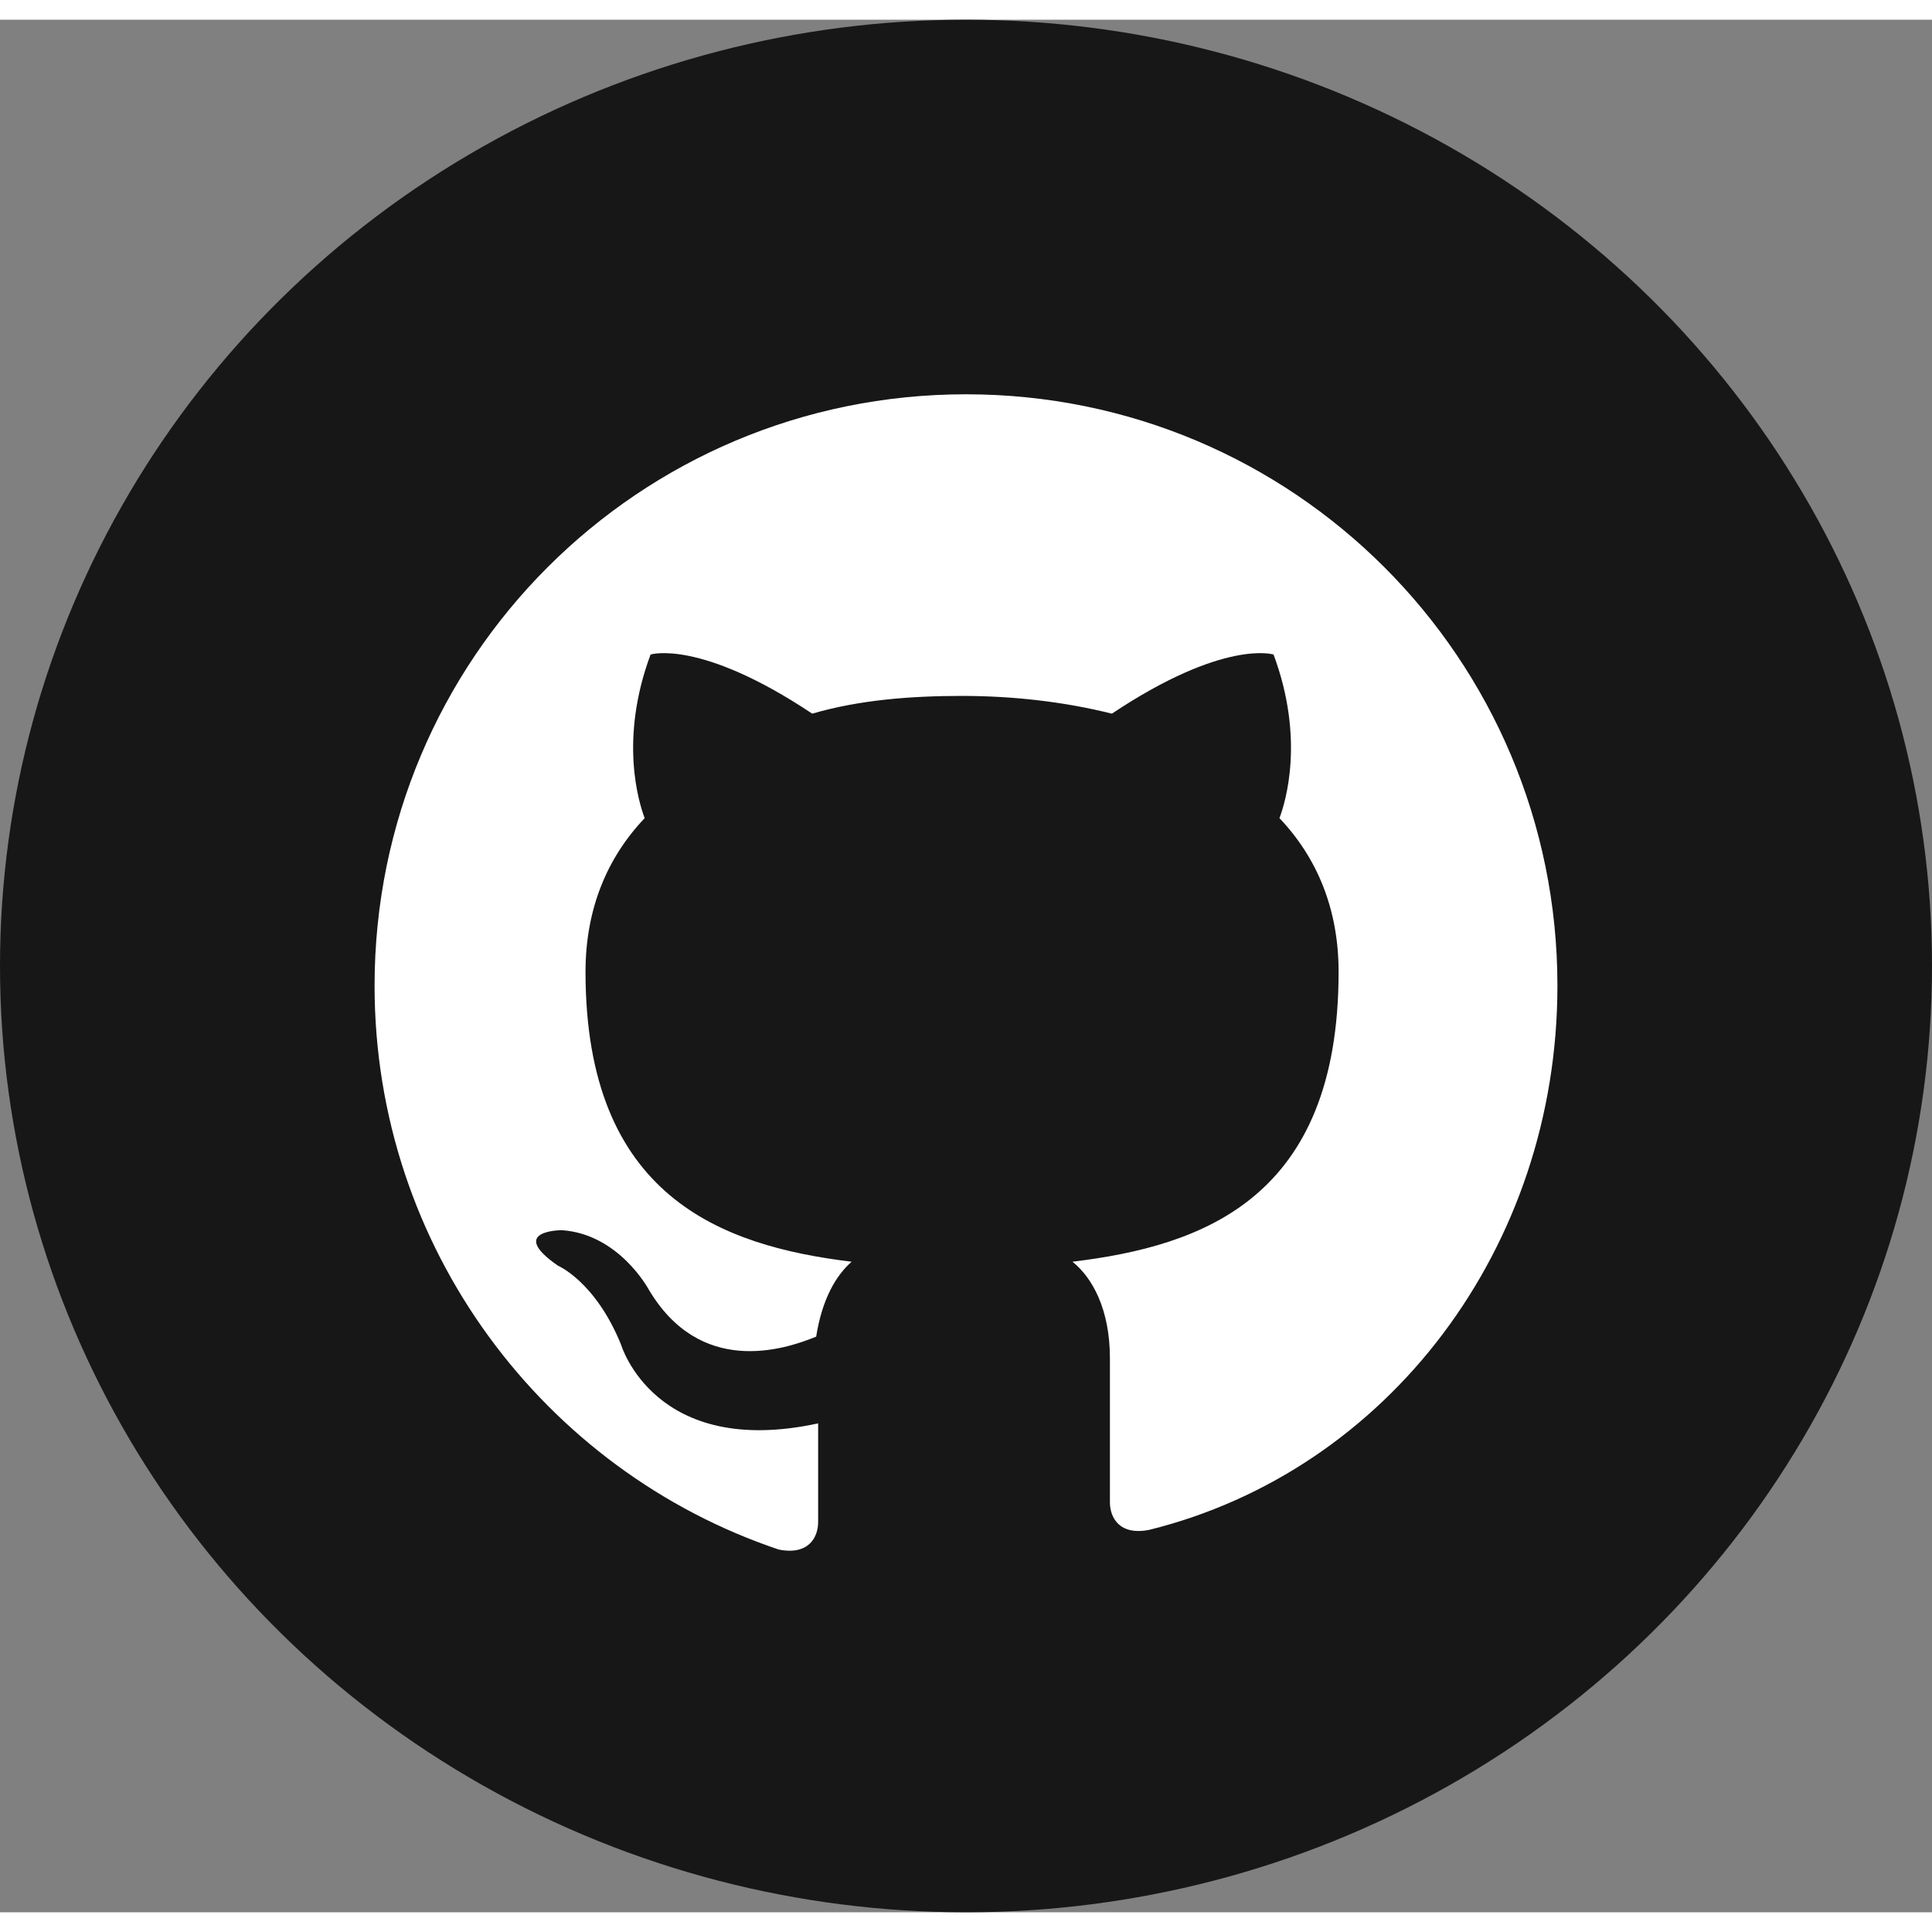
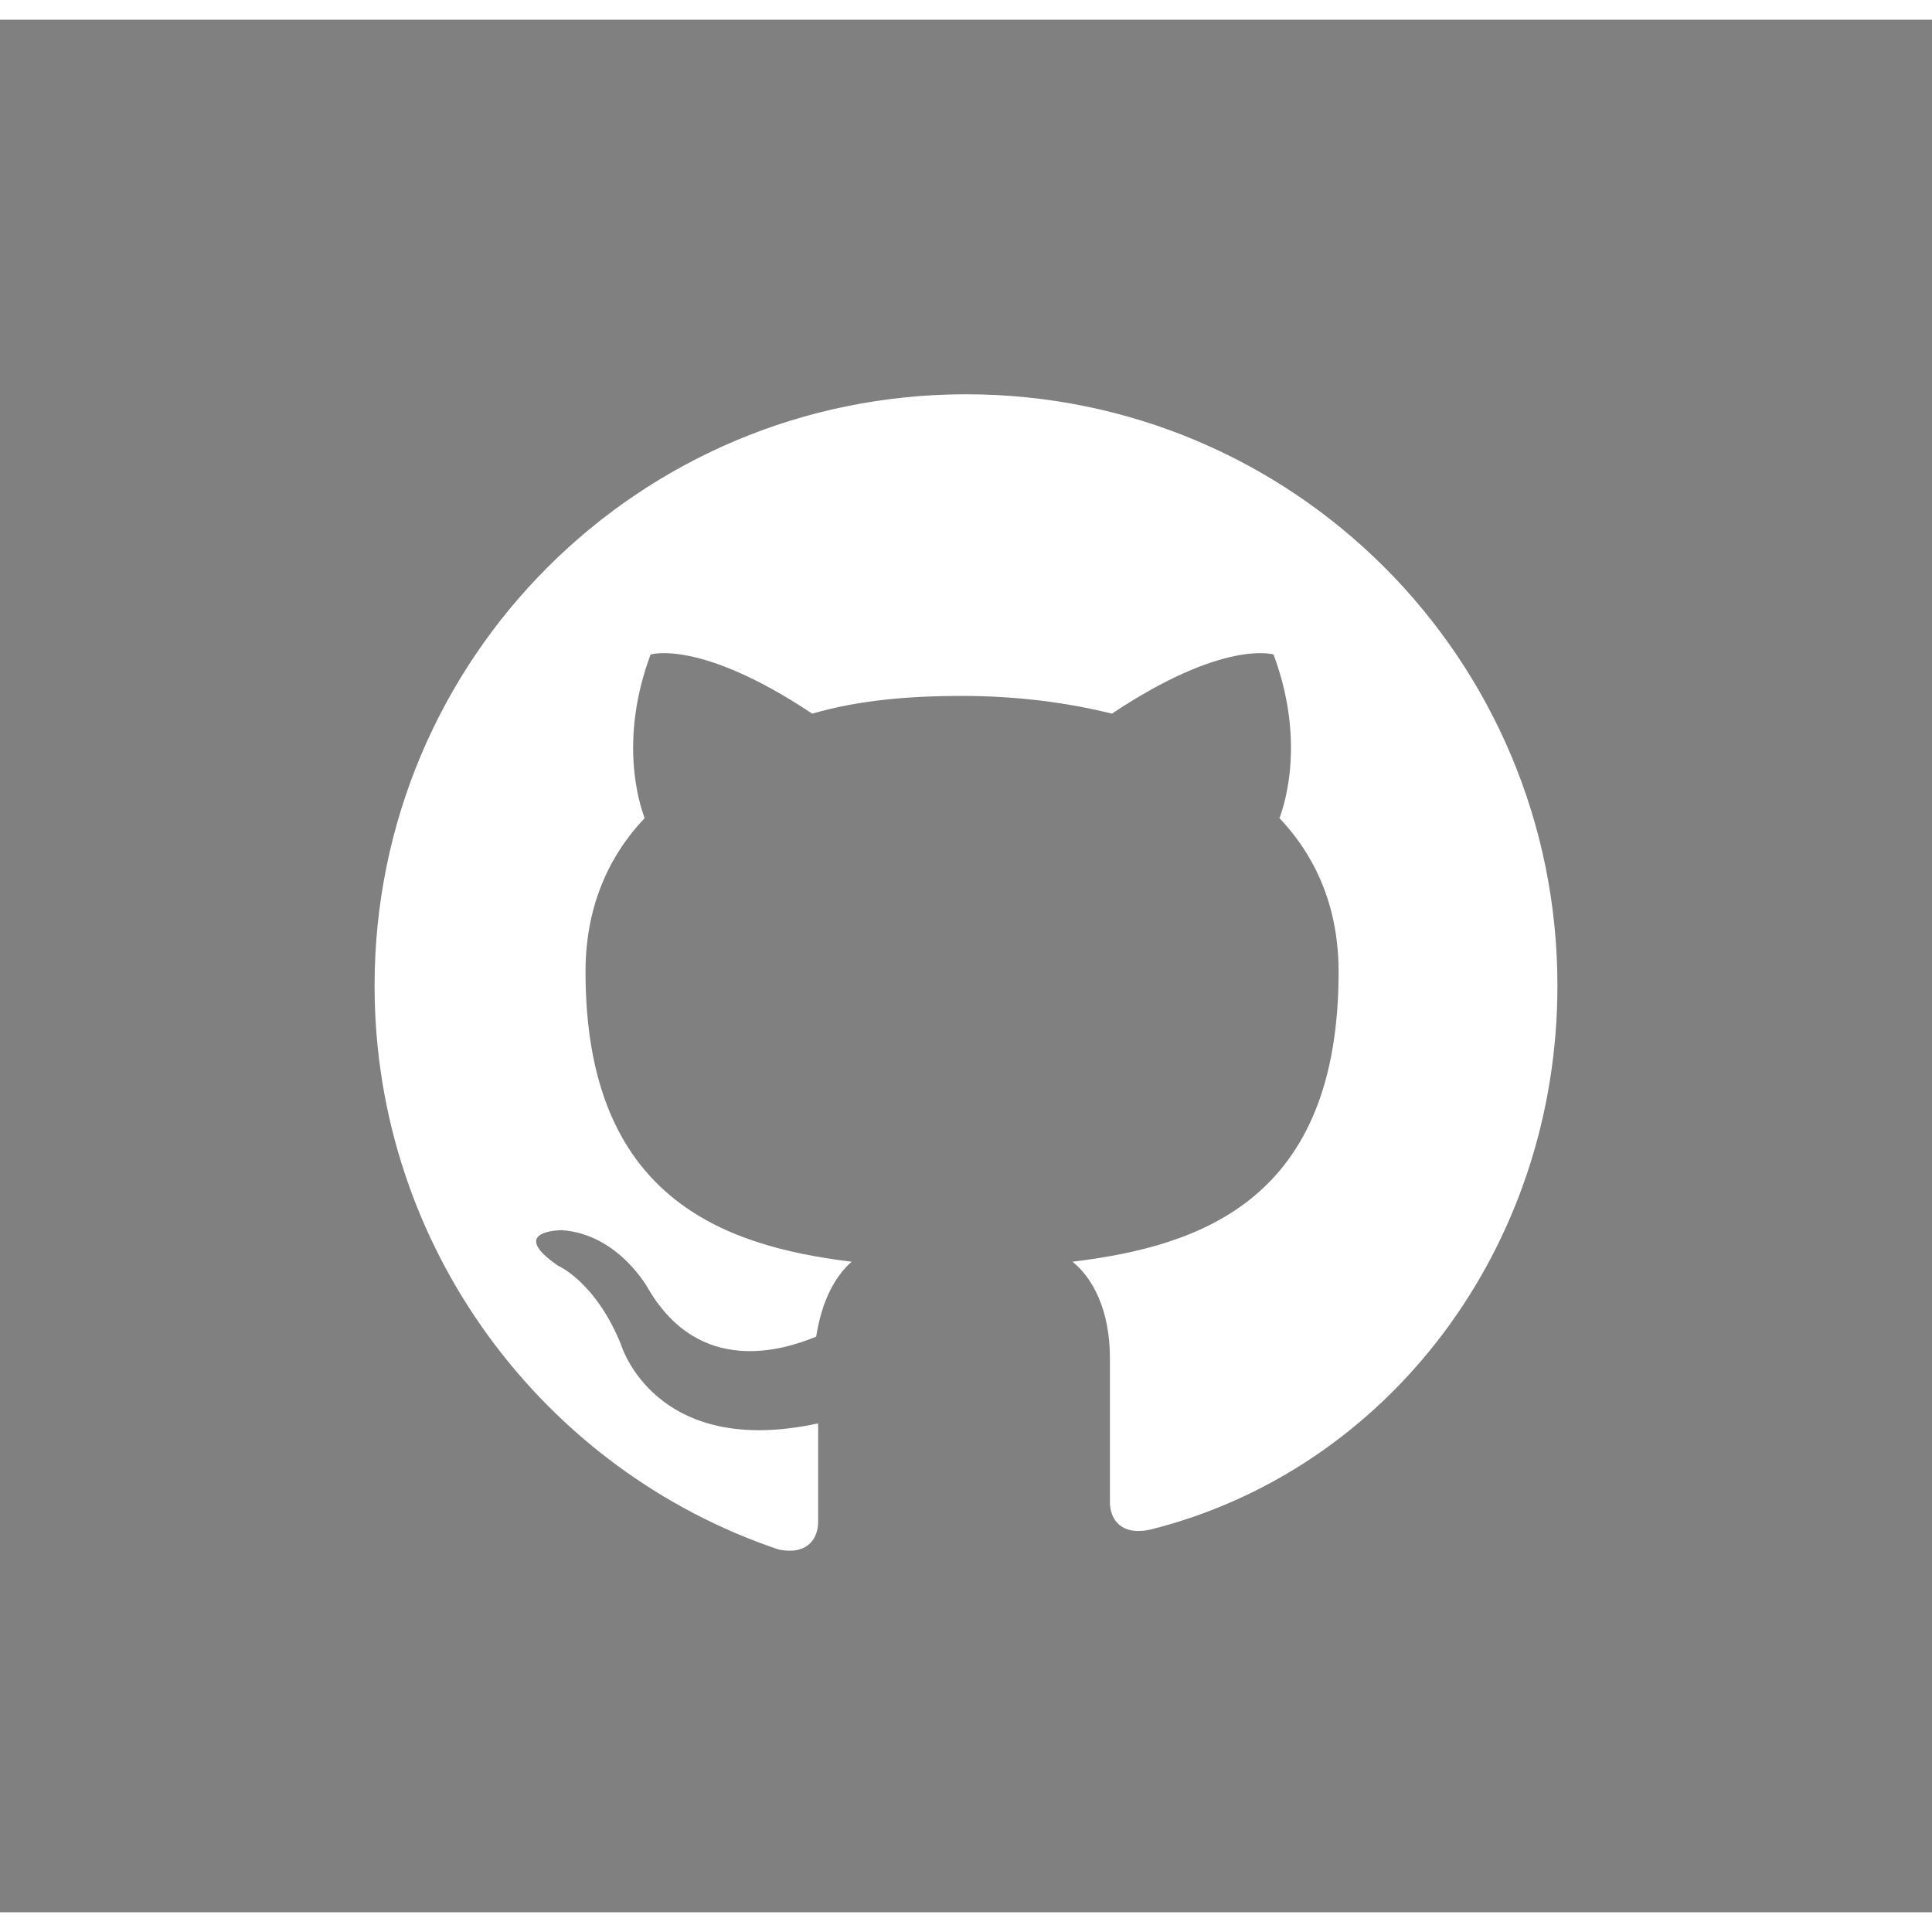
<svg xmlns="http://www.w3.org/2000/svg" height="40" width="40" viewBox="0 0 98 96" fill="none">
  <rect x="0" y="0" width="98" height="96" fill="#808080" stroke="none" />
  <g>
-     <ellipse cx="49" cy="48" rx="49" ry="48" fill="#181717" />
    <path fill="#fff" d="M49 19c-16.6 0-30 13.4-30 30 0 13.3 8.6 24.6 20.5 28.6 1.5.3 2-.6 2-1.4v-5c-8.3 1.8-10-4-10-4-1.3-3.2-3.2-4-3.2-4-2.6-1.8.2-1.8.2-1.8 2.9.2 4.4 3 4.4 3 2.6 4.4 6.8 3.1 8.5 2.4.3-1.9 1-3.1 1.8-3.8-6.6-.8-13.5-3.3-13.5-14.7 0-3.2 1.1-5.8 3-7.8-.3-.8-1.3-4 .3-8.3 0 0 2.5-.8 8.2 3 2.4-.7 5-.9 7.6-.9s5.2.3 7.6.9c5.7-3.8 8.2-3 8.2-3 1.6 4.3.6 7.5.3 8.3 1.9 2 3 4.6 3 7.8 0 11.5-6.9 13.9-13.5 14.7 1 .8 1.9 2.4 1.9 4.9v7.3c0 .8.5 1.7 2 1.4C70.4 73.6 79 62.3 79 49c0-16.6-13.4-30-30-30z" />
  </g>
</svg>